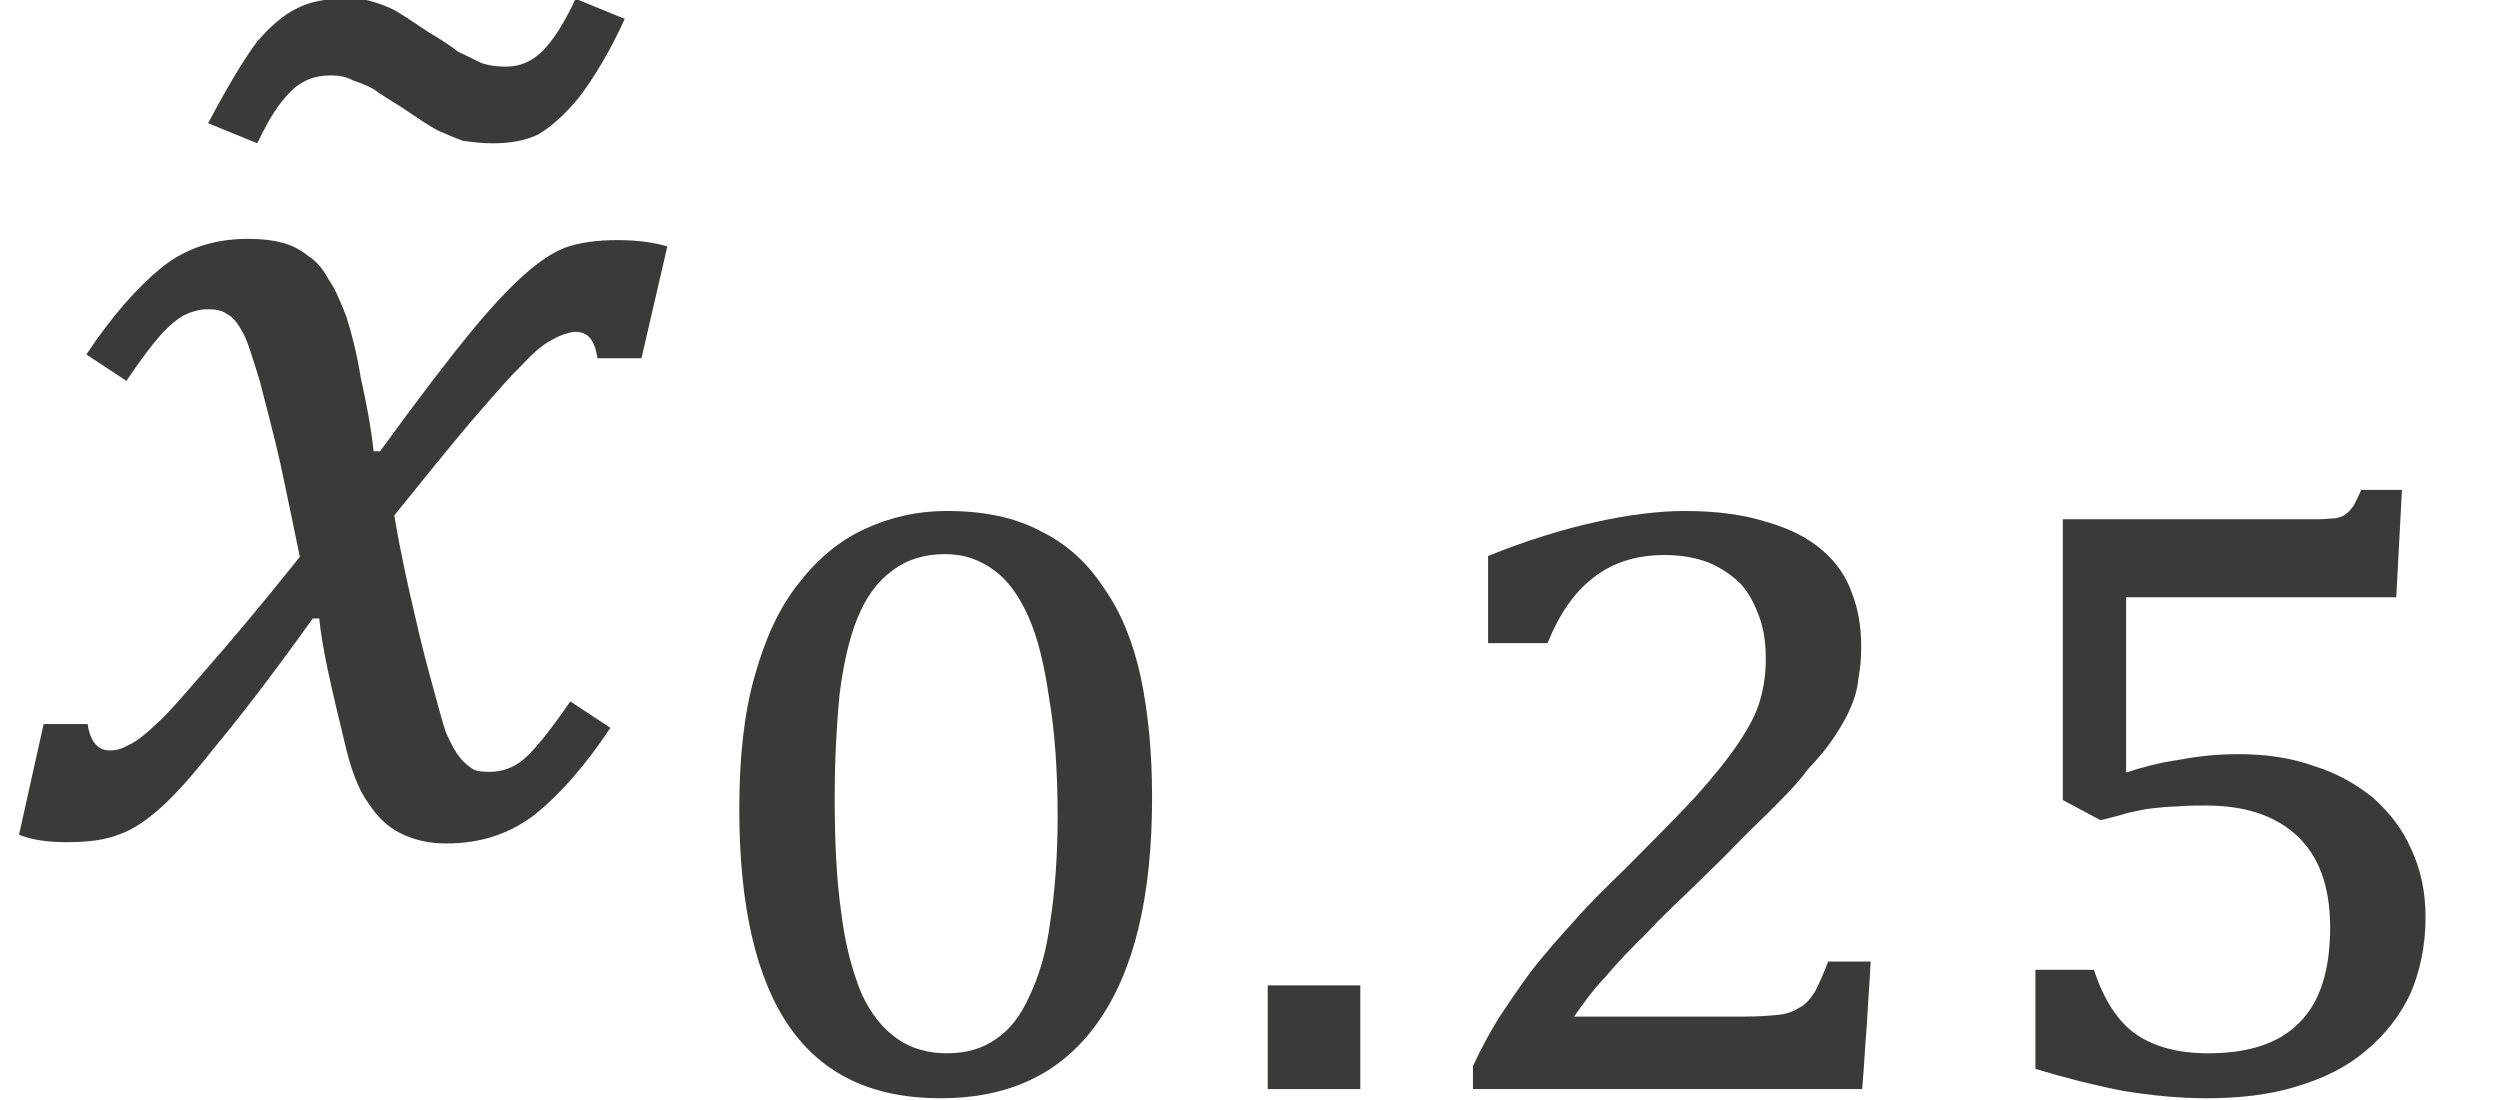
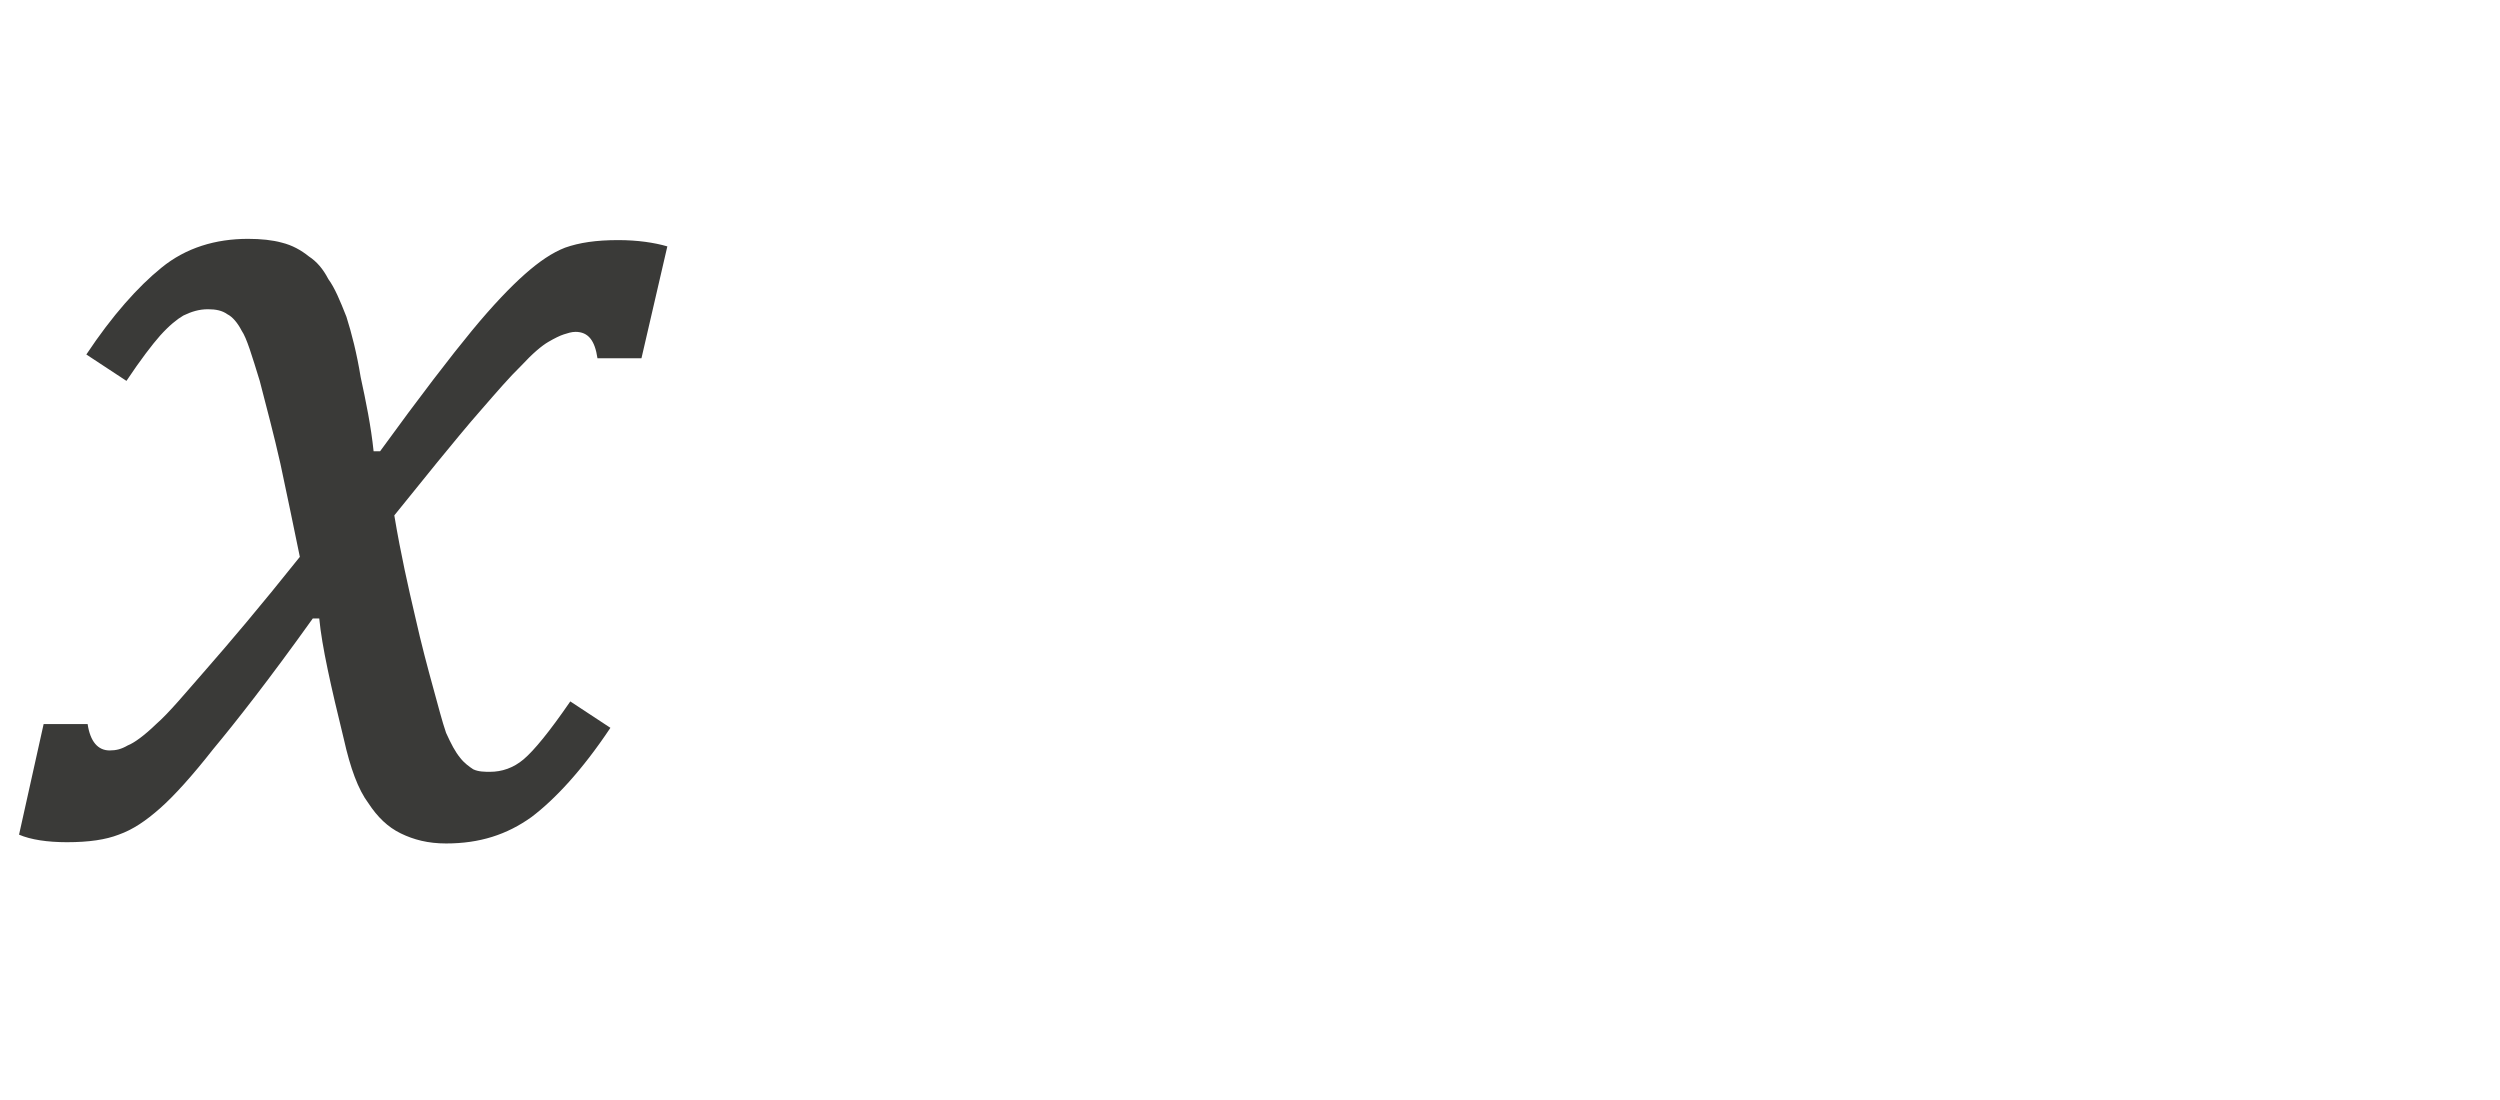
<svg xmlns="http://www.w3.org/2000/svg" width="25" height="11" viewBox="0 0 25 11" version="1.1">
  <g id="page1" transform="matrix(1.294 0 0 1.257 88.867 84.145)">
    <g transform="matrix(1 0 0 1 -9.867 2.846)">
      <g transform="matrix(1 0 0 1 -54.201 -63.157)">
-         <path id="g0-449" fill="#3a3a38" d="M-0.16 -6.64 L0.22 -6.48 C0.1 -6.21 -0.02 -6.01 -0.13 -5.86 C-0.24 -5.72 -0.35 -5.62 -0.45 -5.56 C-0.55 -5.51 -0.67 -5.49 -0.8 -5.49 C-0.89 -5.49 -0.96 -5.5 -1.03 -5.51 C-1.09 -5.53 -1.15 -5.56 -1.22 -5.59 C-1.28 -5.62 -1.38 -5.69 -1.51 -5.78 C-1.6 -5.84 -1.67 -5.88 -1.72 -5.92 C-1.77 -5.95 -1.82 -5.97 -1.88 -5.99 C-1.93 -6.02 -1.99 -6.03 -2.05 -6.03 C-2.14 -6.03 -2.21 -6.01 -2.26 -5.98 C-2.32 -5.95 -2.38 -5.89 -2.44 -5.81 C-2.5 -5.73 -2.56 -5.62 -2.62 -5.49 L-3 -5.65 C-2.84 -5.96 -2.71 -6.18 -2.62 -6.3 C-2.52 -6.42 -2.42 -6.51 -2.32 -6.56 C-2.21 -6.62 -2.09 -6.64 -1.95 -6.64 C-1.87 -6.64 -1.8 -6.64 -1.74 -6.62 C-1.67 -6.6 -1.62 -6.58 -1.56 -6.55 C-1.51 -6.52 -1.42 -6.46 -1.29 -6.37 C-1.19 -6.31 -1.12 -6.26 -1.07 -6.22 C-1.01 -6.19 -0.95 -6.16 -0.89 -6.13 C-0.84 -6.11 -0.77 -6.1 -0.7 -6.1 C-0.59 -6.1 -0.5 -6.14 -0.42 -6.22 C-0.34 -6.3 -0.25 -6.44 -0.16 -6.64 Z" />
-       </g>
+         </g>
      <g transform="matrix(1 0 0 1 -58.812 -63.157)">
        <path id="g0-1876" fill="#3a3a38" d="M2.32 -2.2 C2.27 -2.45 2.22 -2.7 2.17 -2.94 C2.12 -3.17 2.06 -3.4 2.01 -3.6 C1.95 -3.8 1.91 -3.94 1.87 -4 C1.84 -4.06 1.8 -4.11 1.76 -4.13 C1.72 -4.16 1.67 -4.17 1.61 -4.17 C1.54 -4.17 1.48 -4.15 1.42 -4.12 C1.37 -4.09 1.31 -4.04 1.24 -3.96 C1.18 -3.89 1.09 -3.77 0.98 -3.6 L0.67 -3.81 C0.87 -4.12 1.07 -4.35 1.25 -4.5 C1.44 -4.66 1.67 -4.73 1.92 -4.73 C2.02 -4.73 2.11 -4.72 2.18 -4.7 C2.26 -4.68 2.33 -4.64 2.39 -4.59 C2.45 -4.55 2.5 -4.49 2.54 -4.41 C2.59 -4.34 2.63 -4.24 2.68 -4.11 C2.72 -3.98 2.76 -3.82 2.79 -3.63 C2.83 -3.44 2.87 -3.24 2.89 -3.04 L2.94 -3.04 C3.25 -3.48 3.49 -3.8 3.65 -4 C3.81 -4.2 3.95 -4.35 4.06 -4.45 C4.17 -4.55 4.27 -4.62 4.37 -4.66 C4.48 -4.7 4.61 -4.72 4.78 -4.72 C4.93 -4.72 5.06 -4.7 5.16 -4.67 L4.96 -3.78 L4.62 -3.78 C4.6 -3.92 4.55 -3.99 4.45 -3.99 C4.42 -3.99 4.39 -3.98 4.36 -3.97 C4.33 -3.96 4.29 -3.94 4.24 -3.91 C4.19 -3.88 4.12 -3.82 4.03 -3.72 C3.94 -3.63 3.84 -3.51 3.73 -3.38 C3.61 -3.24 3.5 -3.1 3.38 -2.95 L3.05 -2.53 C3.1 -2.22 3.16 -1.95 3.21 -1.73 C3.26 -1.5 3.31 -1.31 3.35 -1.16 C3.39 -1.01 3.42 -0.89 3.45 -0.8 C3.49 -0.71 3.52 -0.65 3.56 -0.6 C3.59 -0.56 3.63 -0.53 3.66 -0.51 C3.7 -0.49 3.75 -0.49 3.79 -0.49 C3.88 -0.49 3.97 -0.52 4.05 -0.59 C4.13 -0.66 4.25 -0.81 4.41 -1.05 L4.72 -0.84 C4.5 -0.5 4.29 -0.27 4.11 -0.13 C3.92 0.01 3.71 0.08 3.45 0.08 C3.31 0.08 3.2 0.05 3.1 0 C3 -0.05 2.92 -0.13 2.85 -0.24 C2.77 -0.35 2.71 -0.52 2.66 -0.75 C2.56 -1.17 2.49 -1.49 2.47 -1.71 L2.42 -1.71 C2.08 -1.22 1.82 -0.88 1.65 -0.67 C1.49 -0.46 1.35 -0.3 1.24 -0.2 C1.13 -0.1 1.03 -0.03 0.92 0.01 C0.82 0.05 0.69 0.07 0.52 0.07 C0.37 0.07 0.24 0.05 0.15 0.01 L0.34 -0.87 L0.68 -0.87 C0.7 -0.73 0.76 -0.66 0.85 -0.66 C0.9 -0.66 0.94 -0.67 0.99 -0.7 C1.04 -0.72 1.12 -0.78 1.21 -0.87 C1.31 -0.96 1.43 -1.11 1.6 -1.31 C1.77 -1.51 2.01 -1.8 2.32 -2.2 Z" />
      </g>
      <g transform="matrix(1 0 0 1 -53.607 -61.123)">
        <g transform="matrix(0.73 0 0 0.73 0 0)">
-           <path id="g0-2868" fill="#3a3a38" d="M2.83 0.1 C2.11 0.1 1.58 -0.16 1.23 -0.68 C0.88 -1.2 0.7 -1.99 0.7 -3.05 C0.7 -3.61 0.75 -4.09 0.86 -4.49 C0.97 -4.9 1.12 -5.24 1.32 -5.5 C1.52 -5.77 1.75 -5.97 2.02 -6.1 C2.29 -6.23 2.58 -6.3 2.9 -6.3 C3.29 -6.3 3.62 -6.23 3.89 -6.08 C4.17 -5.94 4.39 -5.73 4.56 -5.46 C4.74 -5.2 4.87 -4.87 4.95 -4.49 C5.03 -4.1 5.07 -3.66 5.07 -3.18 C5.07 -2.1 4.88 -1.28 4.49 -0.72 C4.11 -0.17 3.56 0.1 2.83 0.1 Z M1.71 -3.17 C1.71 -2.69 1.73 -2.27 1.78 -1.92 C1.82 -1.57 1.9 -1.28 1.99 -1.05 C2.09 -0.82 2.22 -0.66 2.37 -0.55 C2.52 -0.44 2.7 -0.39 2.9 -0.39 C3.1 -0.39 3.27 -0.44 3.41 -0.54 C3.56 -0.64 3.68 -0.8 3.77 -1.01 C3.87 -1.22 3.95 -1.49 3.99 -1.81 C4.04 -2.14 4.07 -2.53 4.07 -2.97 C4.07 -3.47 4.04 -3.9 3.98 -4.26 C3.93 -4.62 3.86 -4.92 3.76 -5.15 C3.66 -5.38 3.54 -5.55 3.39 -5.66 C3.24 -5.77 3.08 -5.83 2.88 -5.83 C2.66 -5.83 2.47 -5.77 2.32 -5.65 C2.16 -5.53 2.04 -5.36 1.95 -5.13 C1.86 -4.9 1.8 -4.62 1.76 -4.29 C1.73 -3.96 1.71 -3.59 1.71 -3.17 Z" />
-         </g>
+           </g>
      </g>
      <g transform="matrix(1 0 0 1 -49.399 -61.123)">
        <g transform="matrix(0.73 0 0 0.73 0 0)">
-           <rect id="g0-484" fill="#3a3a38" x="0.53" y="-1.13" width="0.98" height="1.13" />
-         </g>
+           </g>
      </g>
      <g transform="matrix(1 0 0 1 -47.908 -61.123)">
        <g transform="matrix(0.73 0 0 0.73 0 0)">
-           <path id="g0-2870" fill="#3a3a38" d="M3.53 -0.79 C3.68 -0.79 3.81 -0.8 3.9 -0.81 C3.99 -0.82 4.06 -0.85 4.12 -0.89 C4.18 -0.92 4.23 -0.98 4.28 -1.06 C4.32 -1.14 4.37 -1.25 4.42 -1.39 L4.87 -1.39 C4.86 -1.16 4.84 -0.93 4.83 -0.7 C4.81 -0.46 4.8 -0.23 4.78 0 L0.66 0 L0.66 -0.25 C0.74 -0.43 0.83 -0.6 0.93 -0.77 C1.04 -0.94 1.15 -1.11 1.28 -1.29 C1.41 -1.46 1.56 -1.64 1.73 -1.83 C1.89 -2.02 2.08 -2.21 2.28 -2.41 C2.58 -2.72 2.83 -2.98 3.02 -3.19 C3.21 -3.41 3.36 -3.6 3.47 -3.77 C3.58 -3.94 3.66 -4.09 3.7 -4.24 C3.74 -4.38 3.76 -4.53 3.76 -4.69 C3.76 -4.86 3.74 -5.01 3.69 -5.15 C3.64 -5.29 3.58 -5.41 3.49 -5.51 C3.4 -5.6 3.29 -5.68 3.15 -5.74 C3.02 -5.79 2.87 -5.82 2.69 -5.82 C2.39 -5.82 2.14 -5.74 1.93 -5.57 C1.73 -5.41 1.57 -5.17 1.45 -4.86 L0.82 -4.86 L0.82 -5.81 C1.23 -5.98 1.61 -6.1 1.96 -6.18 C2.31 -6.26 2.63 -6.3 2.9 -6.3 C3.24 -6.3 3.53 -6.26 3.77 -6.18 C4.01 -6.11 4.2 -6.01 4.35 -5.88 C4.5 -5.75 4.61 -5.59 4.67 -5.41 C4.74 -5.23 4.77 -5.03 4.77 -4.82 C4.77 -4.69 4.76 -4.58 4.74 -4.47 C4.73 -4.36 4.7 -4.25 4.65 -4.14 C4.61 -4.04 4.55 -3.94 4.48 -3.83 C4.41 -3.72 4.32 -3.61 4.21 -3.49 C4.13 -3.38 4.03 -3.26 3.9 -3.13 C3.77 -2.99 3.62 -2.85 3.47 -2.69 C3.32 -2.53 3.16 -2.37 2.99 -2.2 C2.82 -2.03 2.65 -1.87 2.5 -1.7 C2.34 -1.54 2.19 -1.38 2.06 -1.22 C1.92 -1.07 1.82 -0.92 1.73 -0.79 Z" />
-         </g>
+           </g>
      </g>
      <g transform="matrix(1 0 0 1 -43.7 -61.123)">
        <g transform="matrix(0.73 0 0 0.73 0 0)">
-           <path id="g0-2873" fill="#3a3a38" d="M0.85 -1.3 L1.47 -1.3 C1.57 -0.98 1.72 -0.74 1.91 -0.6 C2.11 -0.46 2.36 -0.39 2.68 -0.39 C3.11 -0.39 3.43 -0.5 3.64 -0.72 C3.86 -0.94 3.97 -1.29 3.97 -1.76 C3.97 -2.21 3.85 -2.54 3.62 -2.76 C3.39 -2.98 3.07 -3.09 2.66 -3.09 C2.55 -3.09 2.45 -3.09 2.35 -3.08 C2.27 -3.08 2.18 -3.07 2.09 -3.06 C2 -3.05 1.92 -3.03 1.83 -3.01 C1.74 -2.98 1.65 -2.96 1.54 -2.93 L1.14 -3.15 L1.14 -6.21 L3.84 -6.21 C3.92 -6.21 3.98 -6.22 4.02 -6.22 C4.07 -6.23 4.11 -6.24 4.14 -6.27 C4.17 -6.29 4.19 -6.32 4.22 -6.36 C4.24 -6.4 4.27 -6.46 4.3 -6.53 L4.73 -6.53 L4.67 -5.36 L1.81 -5.36 L1.81 -3.45 C1.99 -3.51 2.17 -3.56 2.38 -3.59 C2.58 -3.63 2.79 -3.65 3 -3.65 C3.29 -3.65 3.56 -3.61 3.8 -3.52 C4.05 -3.44 4.25 -3.32 4.43 -3.17 C4.6 -3.01 4.74 -2.83 4.83 -2.61 C4.93 -2.39 4.98 -2.15 4.98 -1.87 C4.98 -1.56 4.92 -1.28 4.82 -1.04 C4.71 -0.8 4.55 -0.59 4.35 -0.42 C4.16 -0.25 3.91 -0.12 3.62 -0.03 C3.34 0.06 3.02 0.1 2.66 0.1 C2.37 0.1 2.08 0.07 1.78 0.02 C1.48 -0.04 1.17 -0.12 0.85 -0.22 Z" />
-         </g>
+           </g>
      </g>
    </g>
  </g>
</svg>